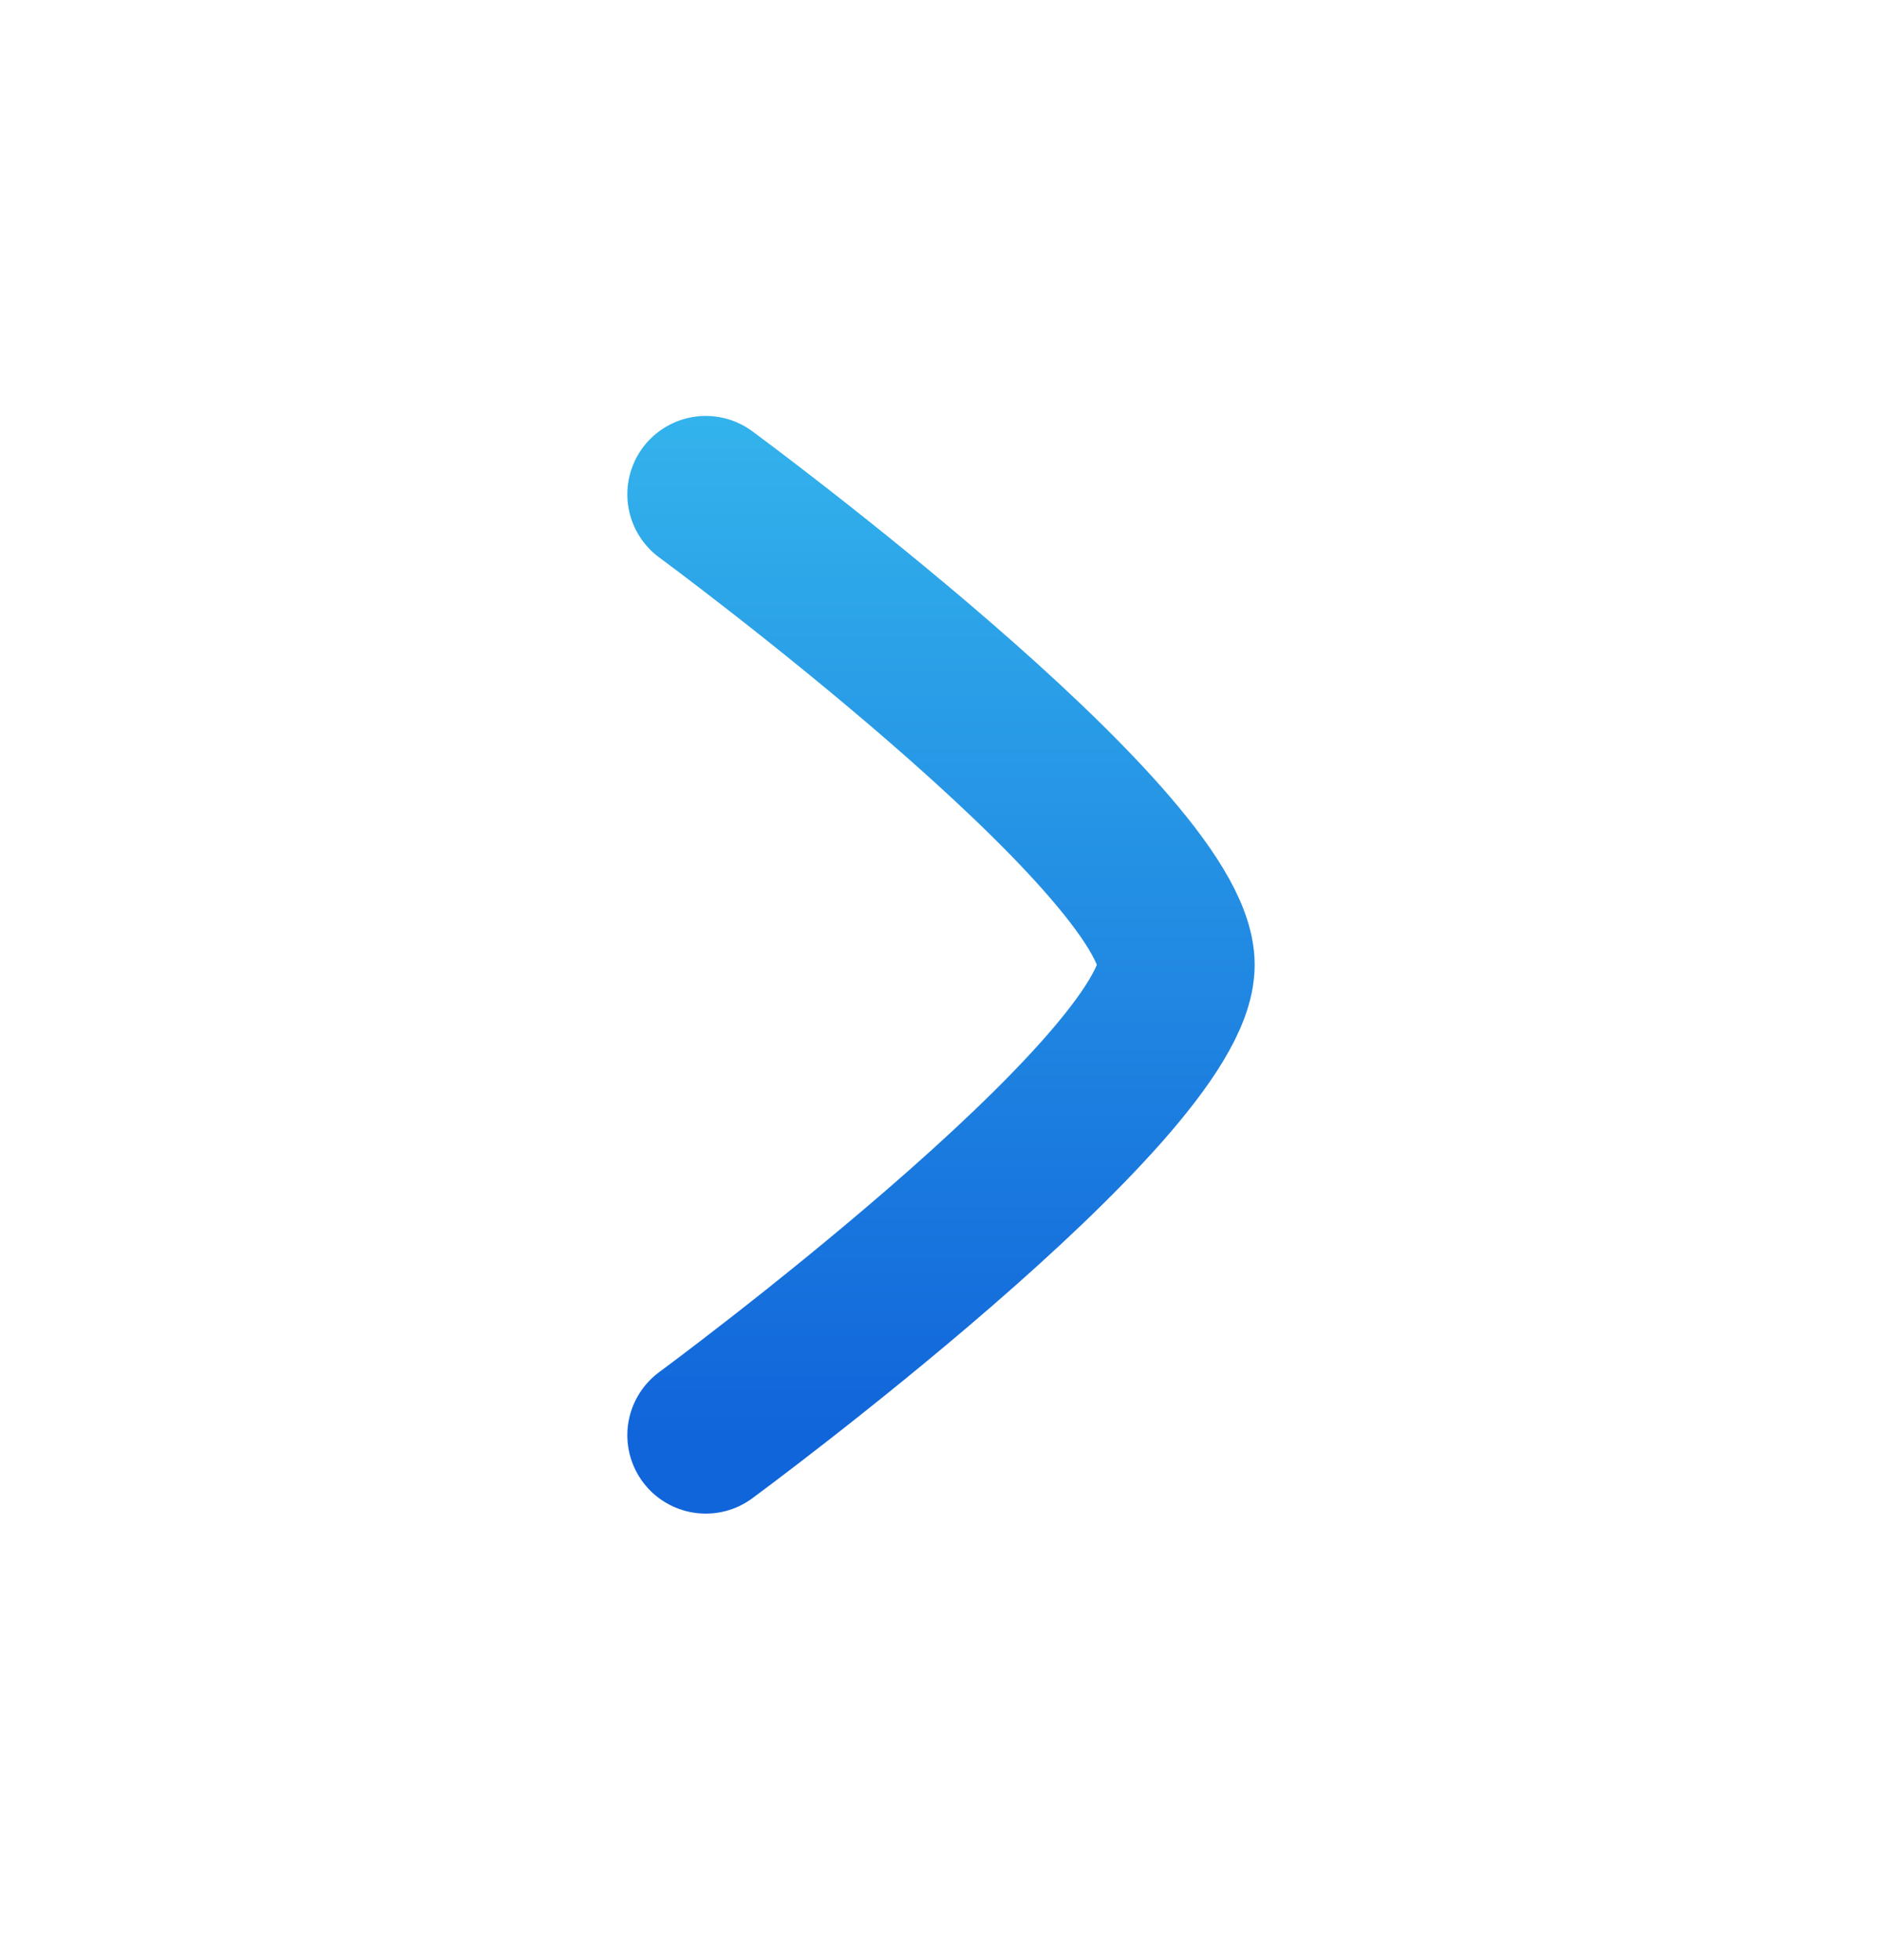
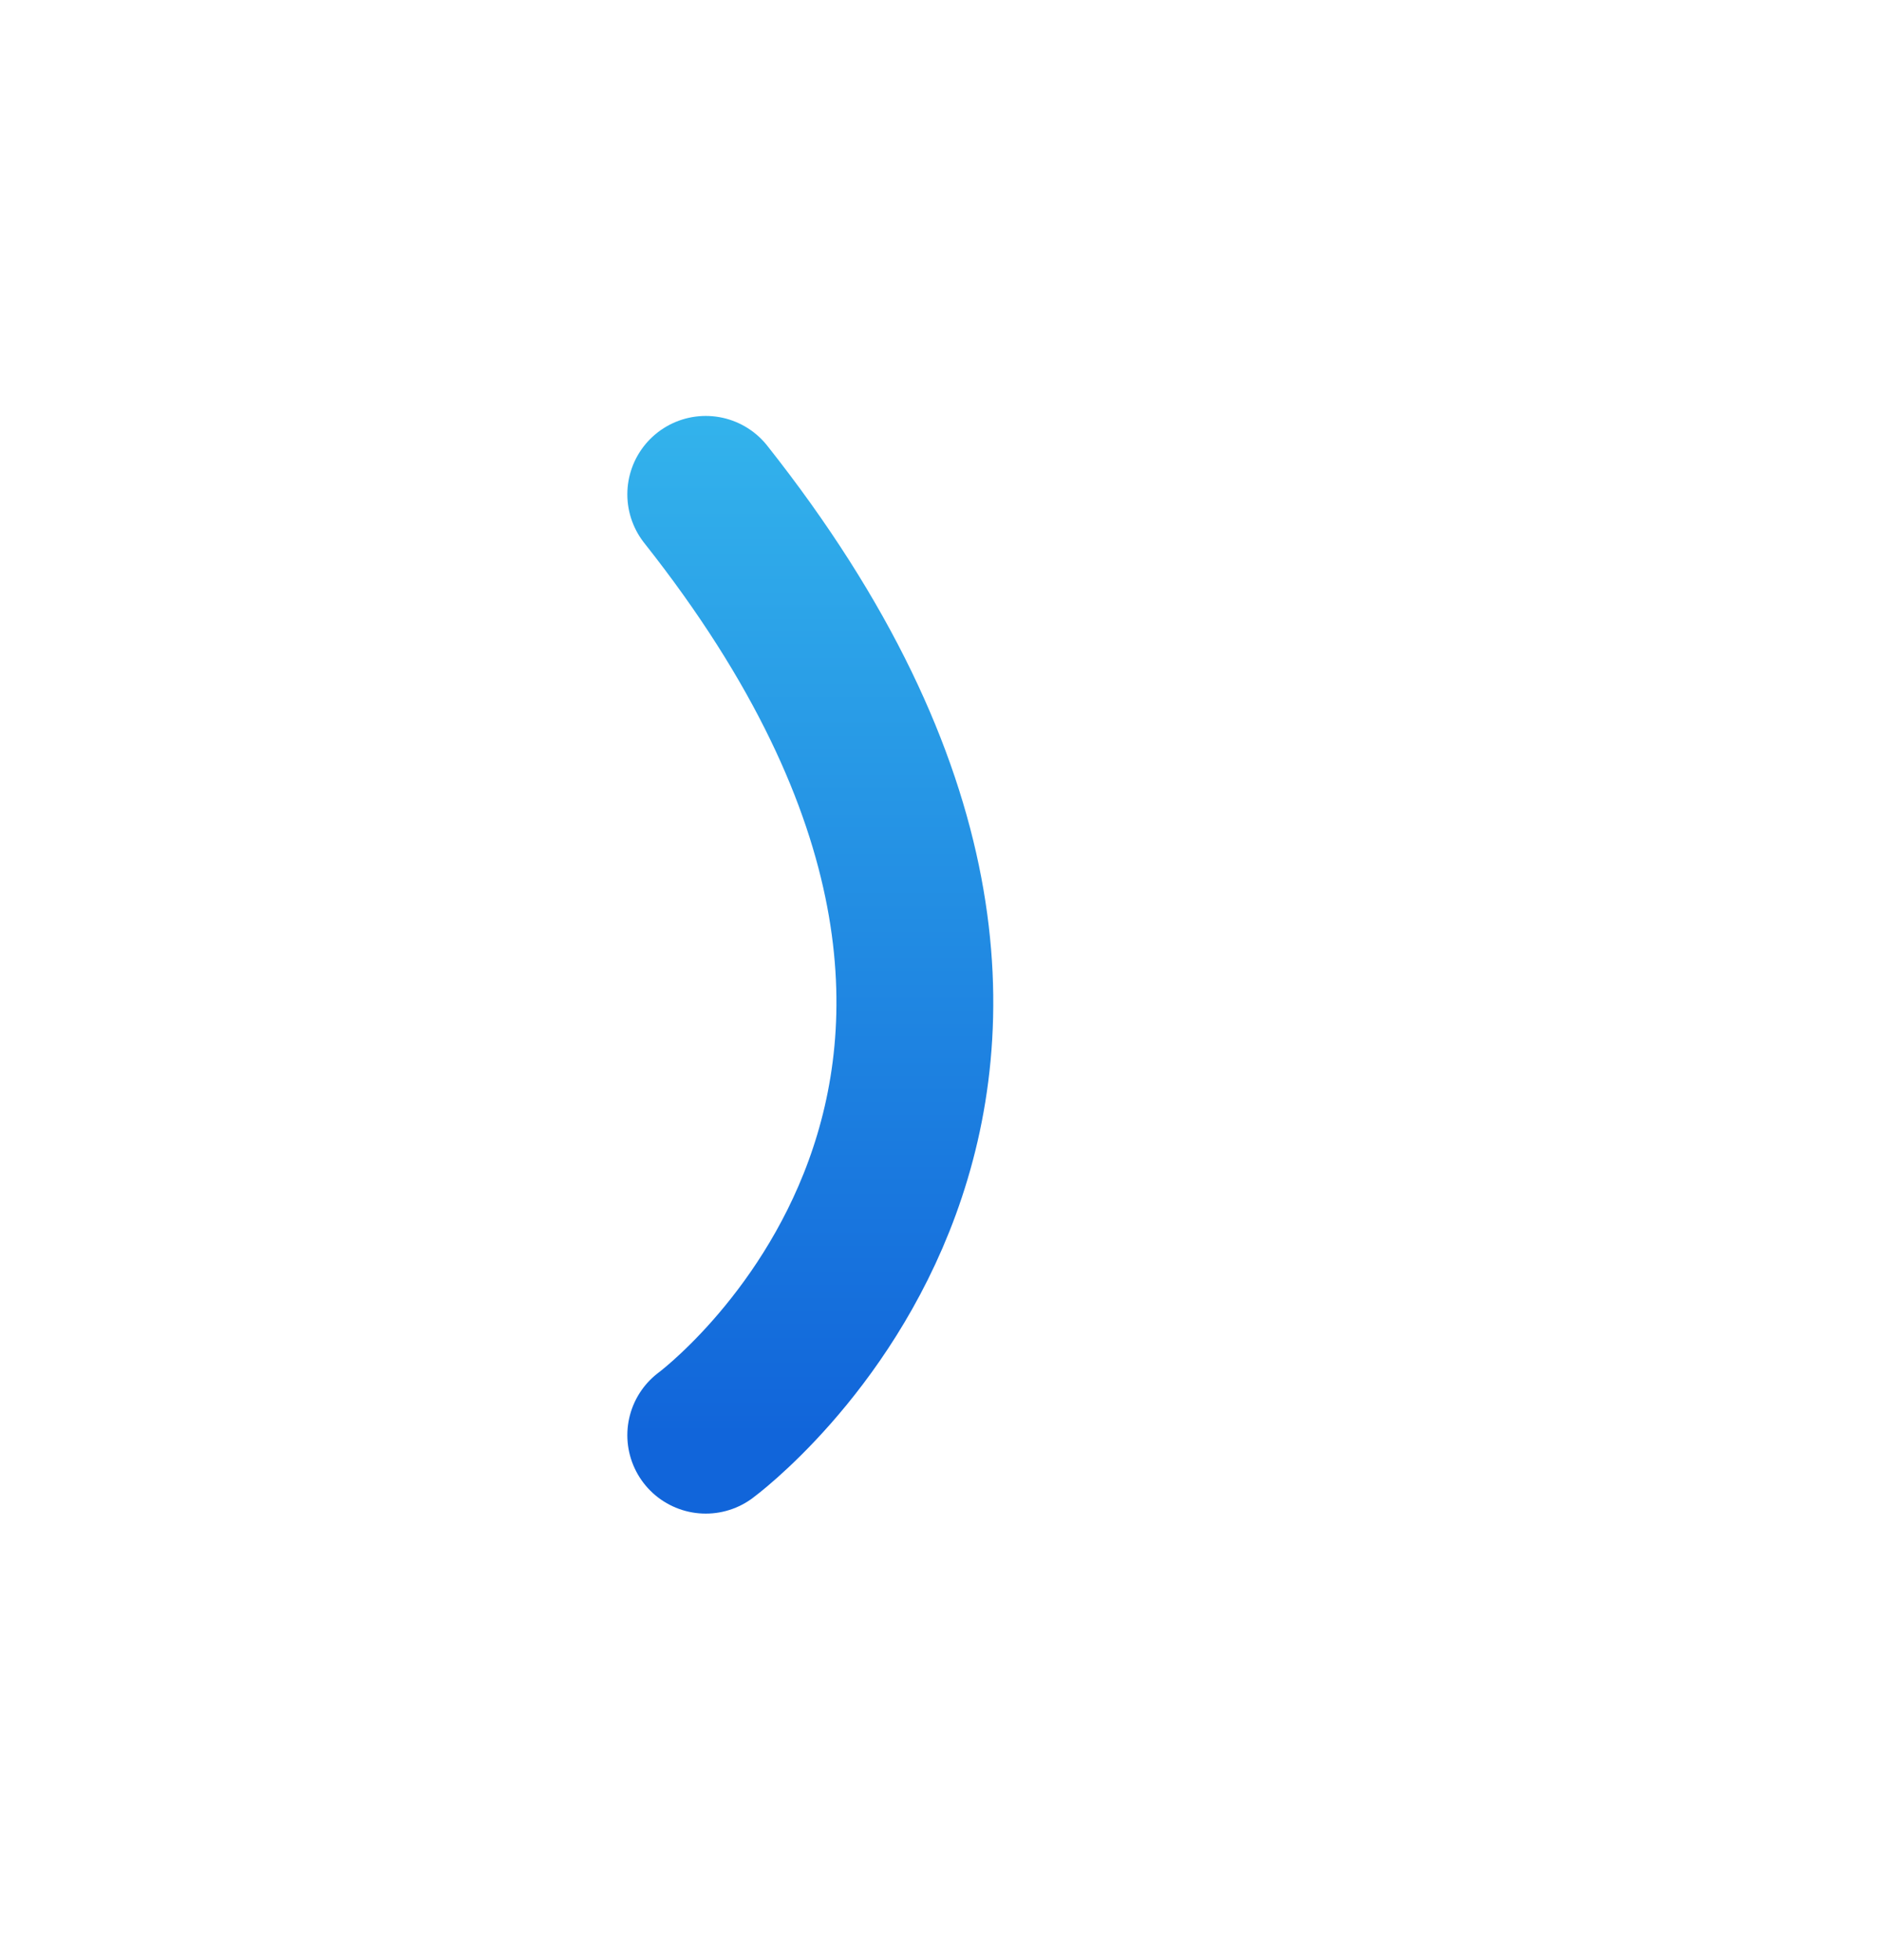
<svg xmlns="http://www.w3.org/2000/svg" width="24" height="25" viewBox="0 0 24 25" fill="none">
-   <path d="M9 6.305C9 6.305 15 10.724 15 12.305C15 13.886 9 18.305 9 18.305" stroke="url(#paint0_linear_7604_22462)" stroke-width="2" stroke-linecap="round" stroke-linejoin="round" />
+   <path d="M9 6.305C15 13.886 9 18.305 9 18.305" stroke="url(#paint0_linear_7604_22462)" stroke-width="2" stroke-linecap="round" stroke-linejoin="round" />
  <defs>
    <linearGradient id="paint0_linear_7604_22462" x1="12" y1="4.471" x2="12" y2="18.305" gradientUnits="userSpaceOnUse">
      <stop stop-color="#35B8ED" />
      <stop offset="1" stop-color="#1165DA" />
    </linearGradient>
  </defs>
</svg>